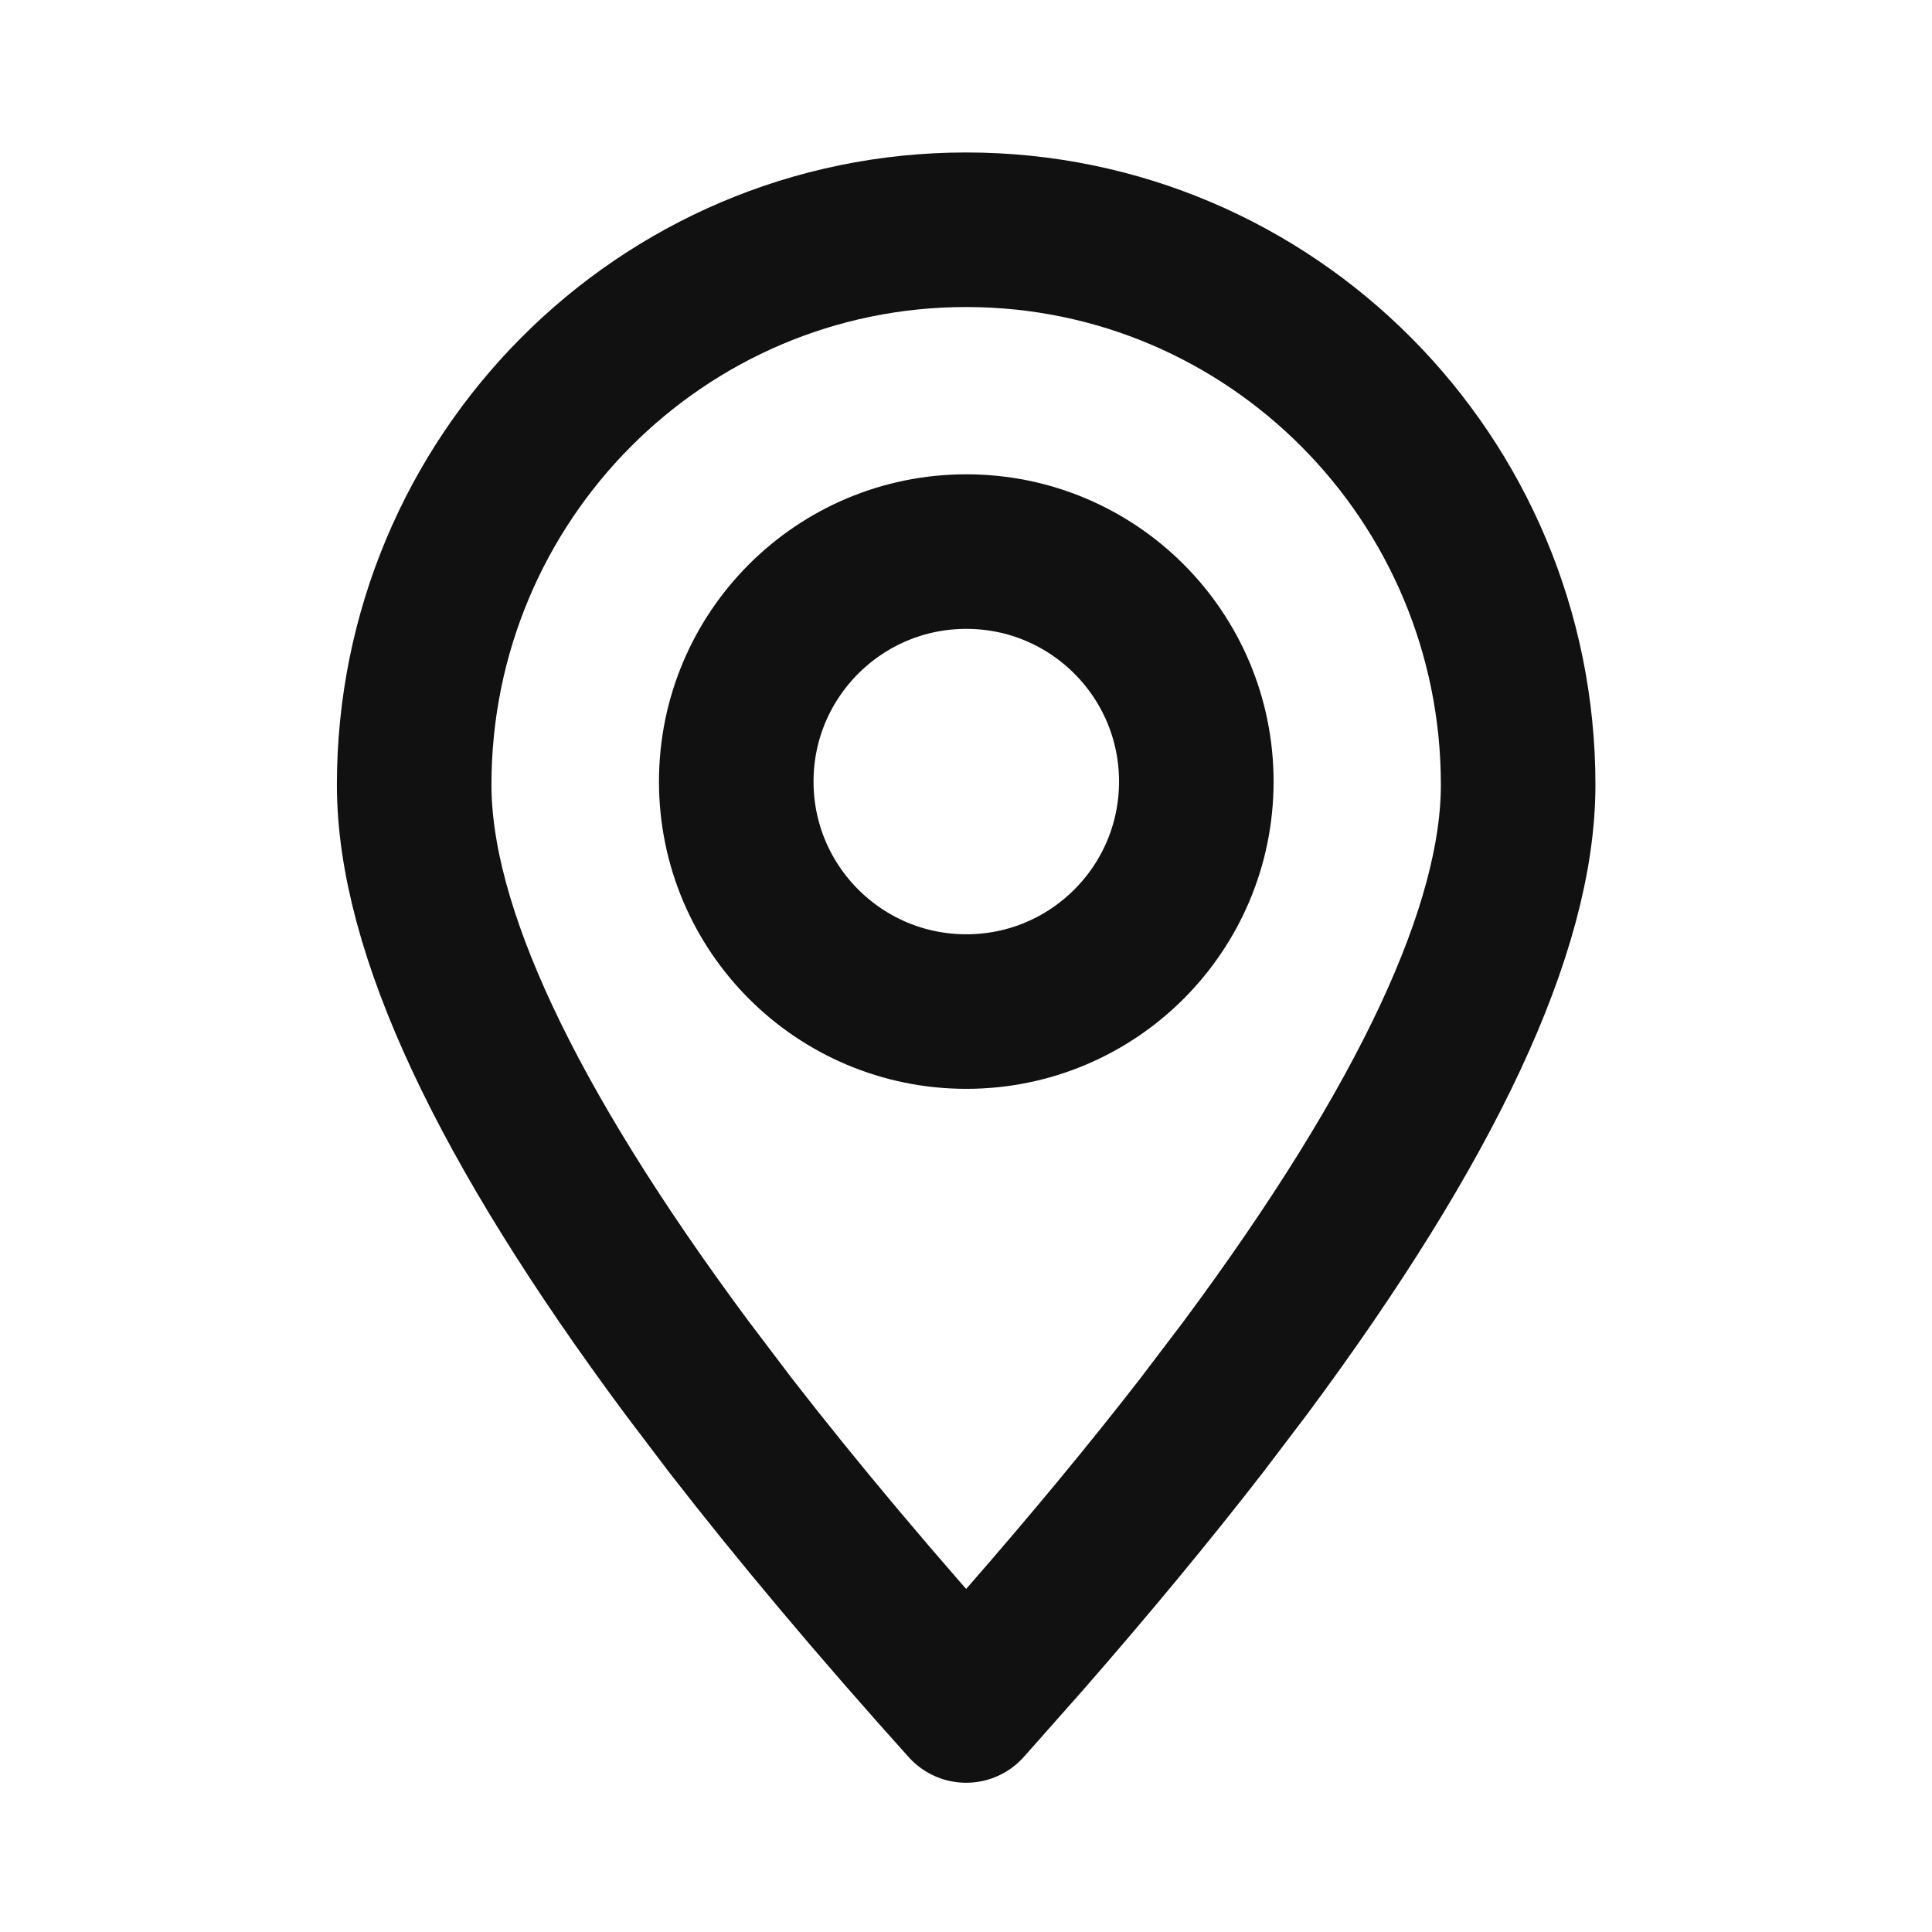
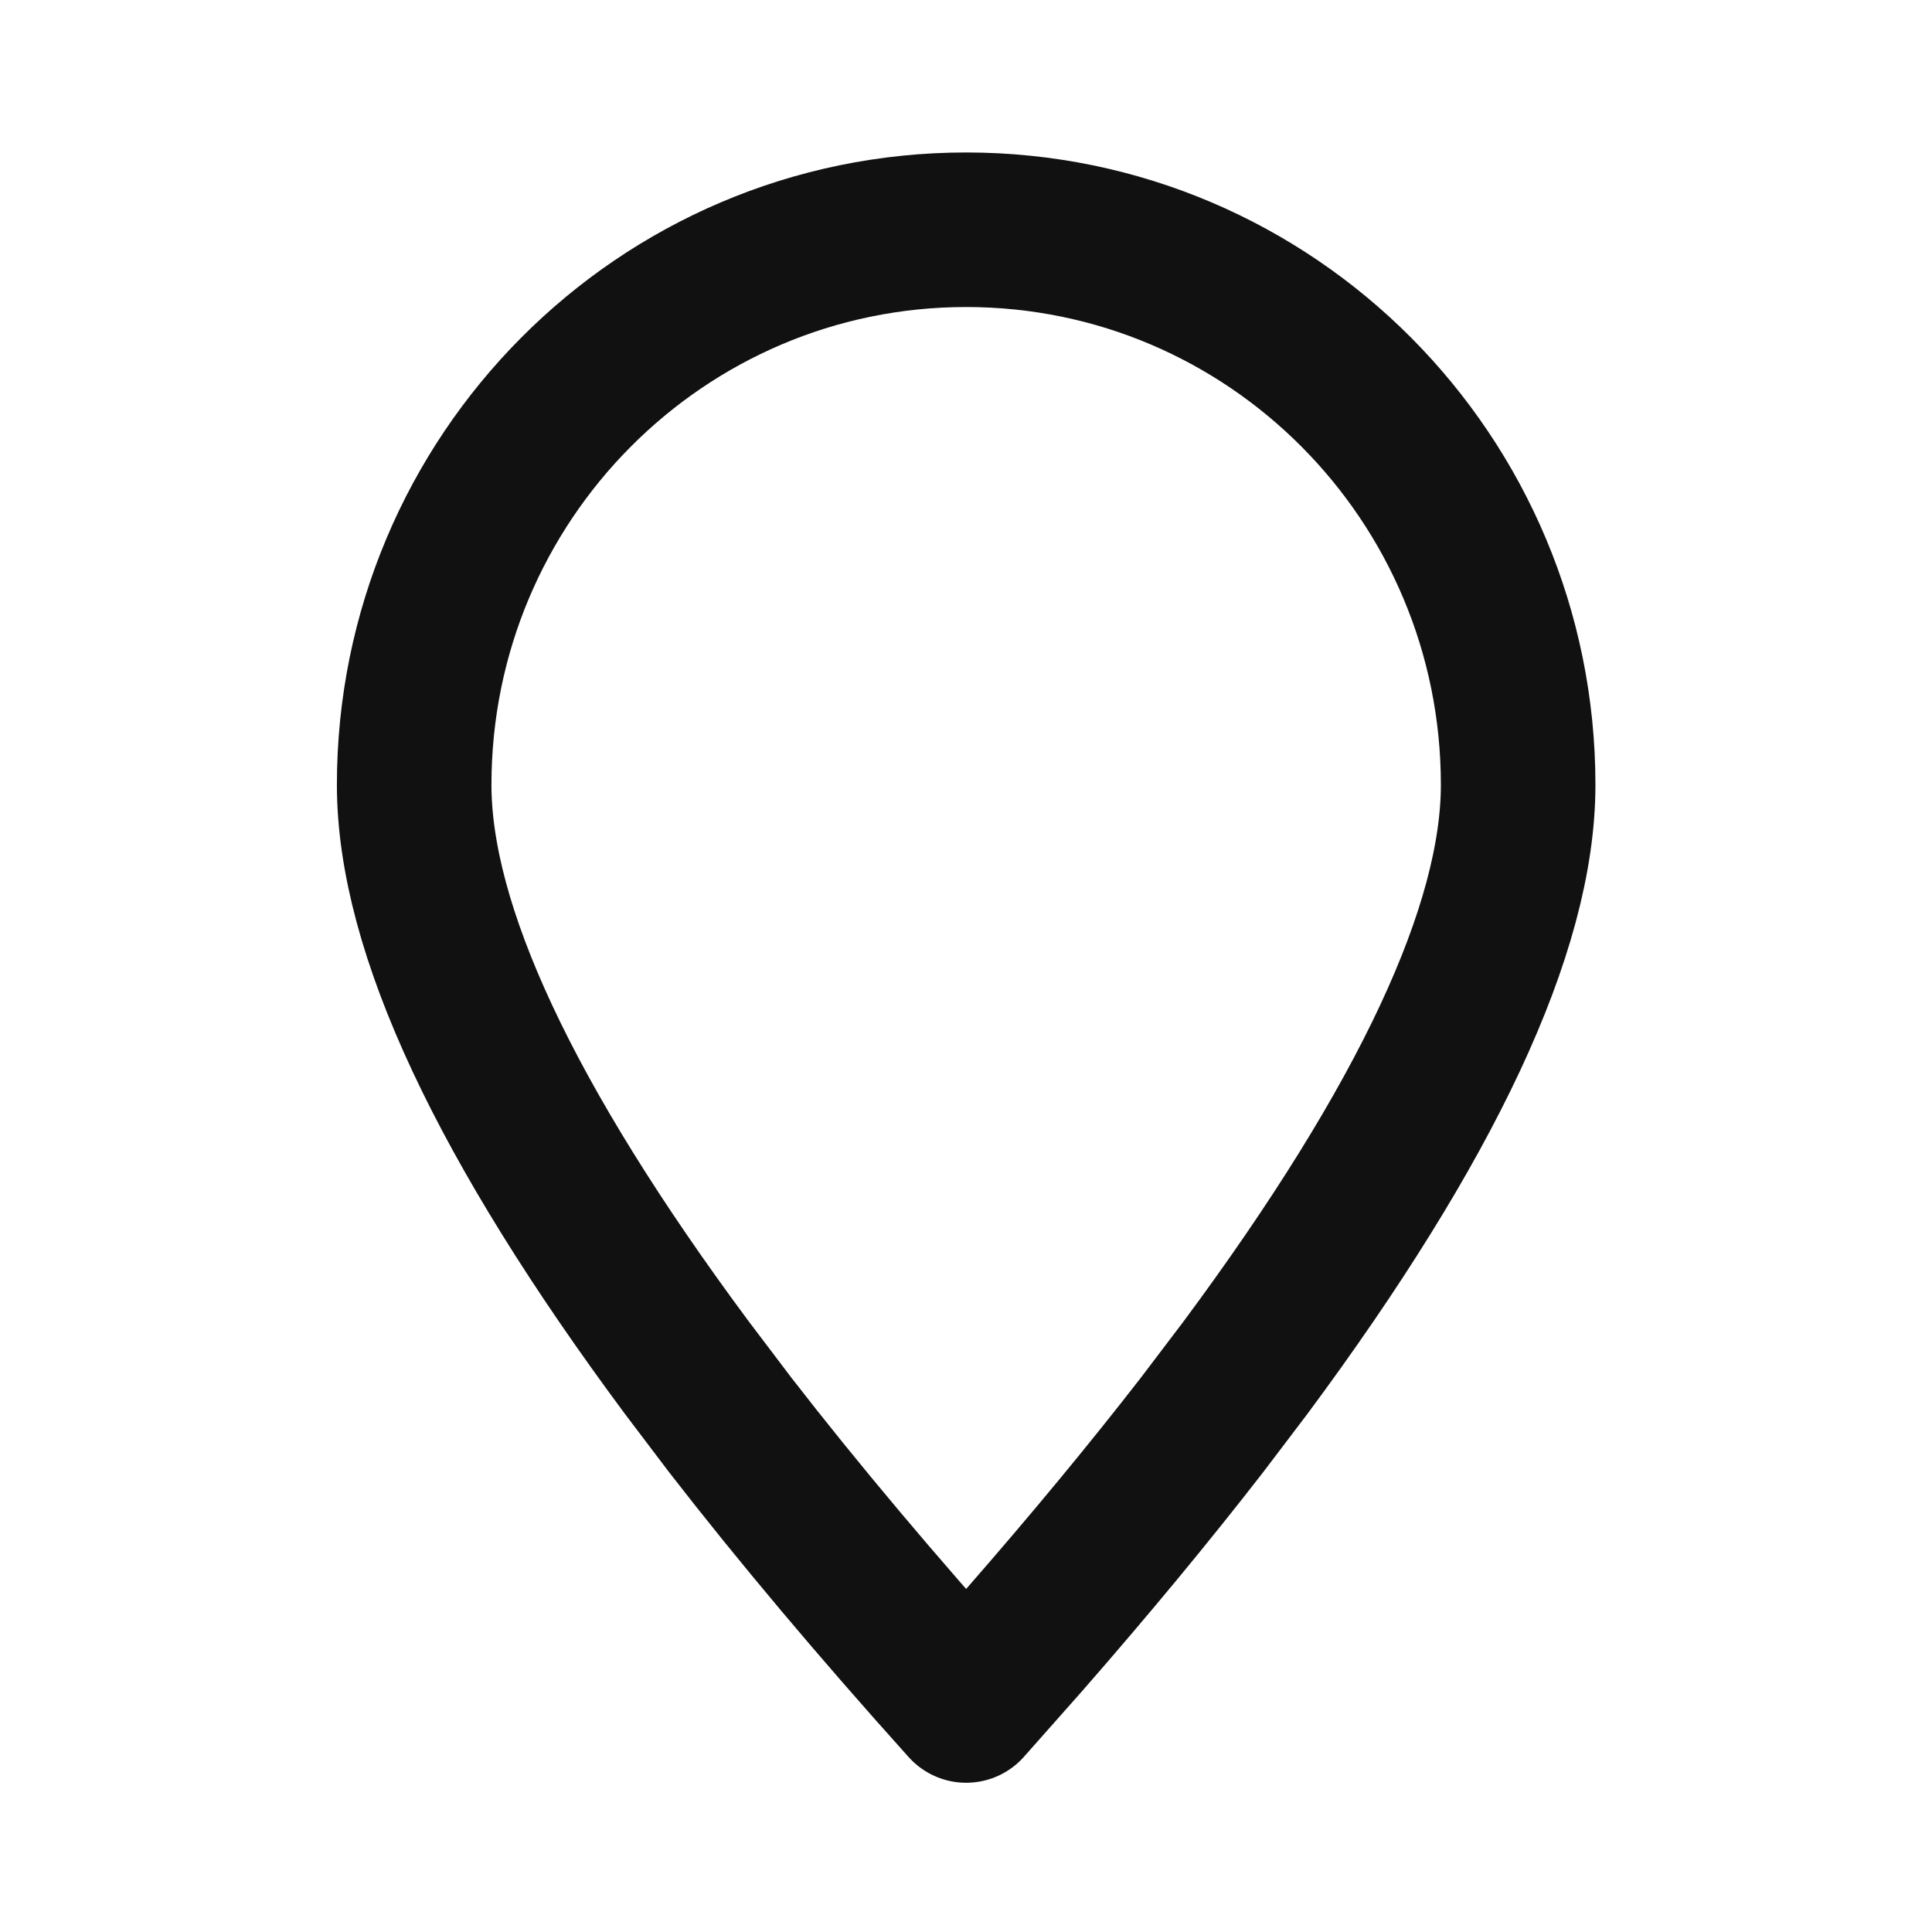
<svg xmlns="http://www.w3.org/2000/svg" width="24" height="24" viewBox="0 0 24 24" fill="none">
  <path fill-rule="evenodd" clip-rule="evenodd" d="M12.002 21.186L12.723 20.372C13.541 19.436 14.277 18.546 14.932 17.701L15.473 16.988C17.73 13.946 18.859 11.533 18.859 9.749C18.859 5.941 15.789 2.854 12.002 2.854C8.215 2.854 5.145 5.941 5.145 9.749C5.145 11.533 6.273 13.946 8.531 16.988L9.071 17.701C9.913 18.787 10.89 19.949 12.002 21.186Z" stroke="#111111" stroke-width="1.92" stroke-linecap="round" stroke-linejoin="round" />
-   <path d="M12.004 12.566C13.582 12.566 14.861 11.287 14.861 9.709C14.861 8.131 13.582 6.852 12.004 6.852C10.426 6.852 9.146 8.131 9.146 9.709C9.146 11.287 10.426 12.566 12.004 12.566Z" stroke="#111111" stroke-width="1.92" stroke-linecap="round" stroke-linejoin="round" />
</svg>